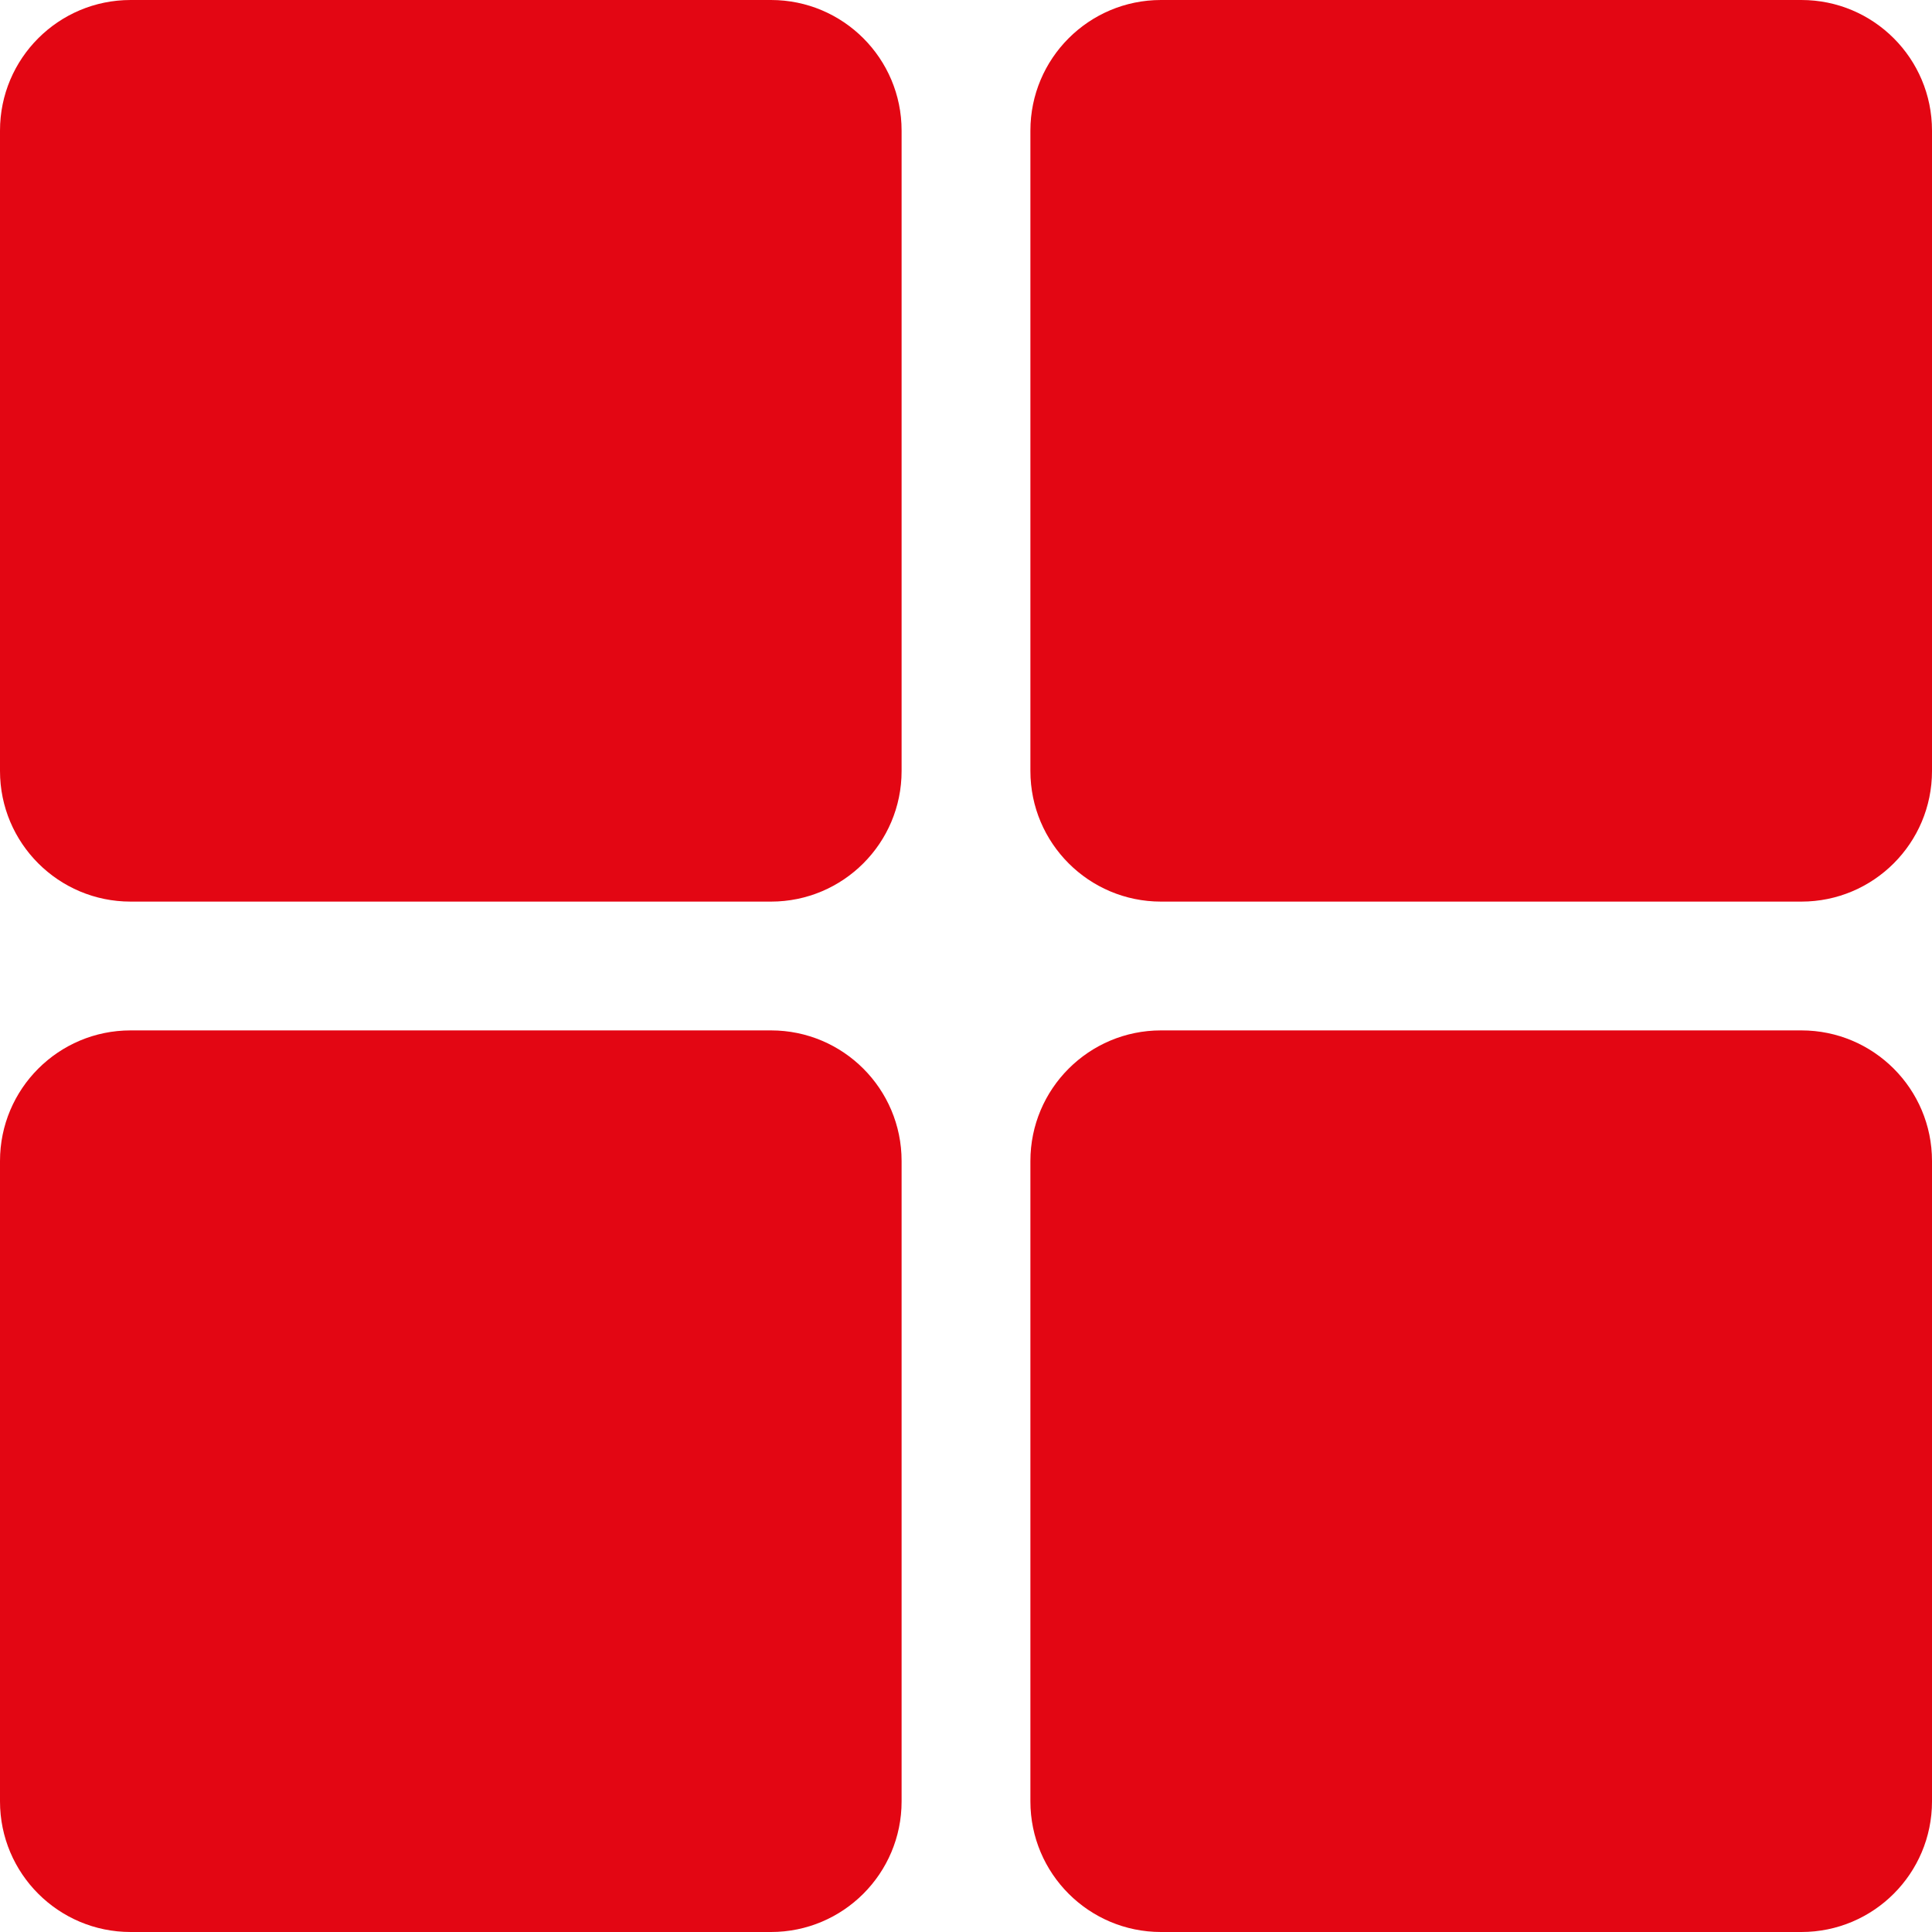
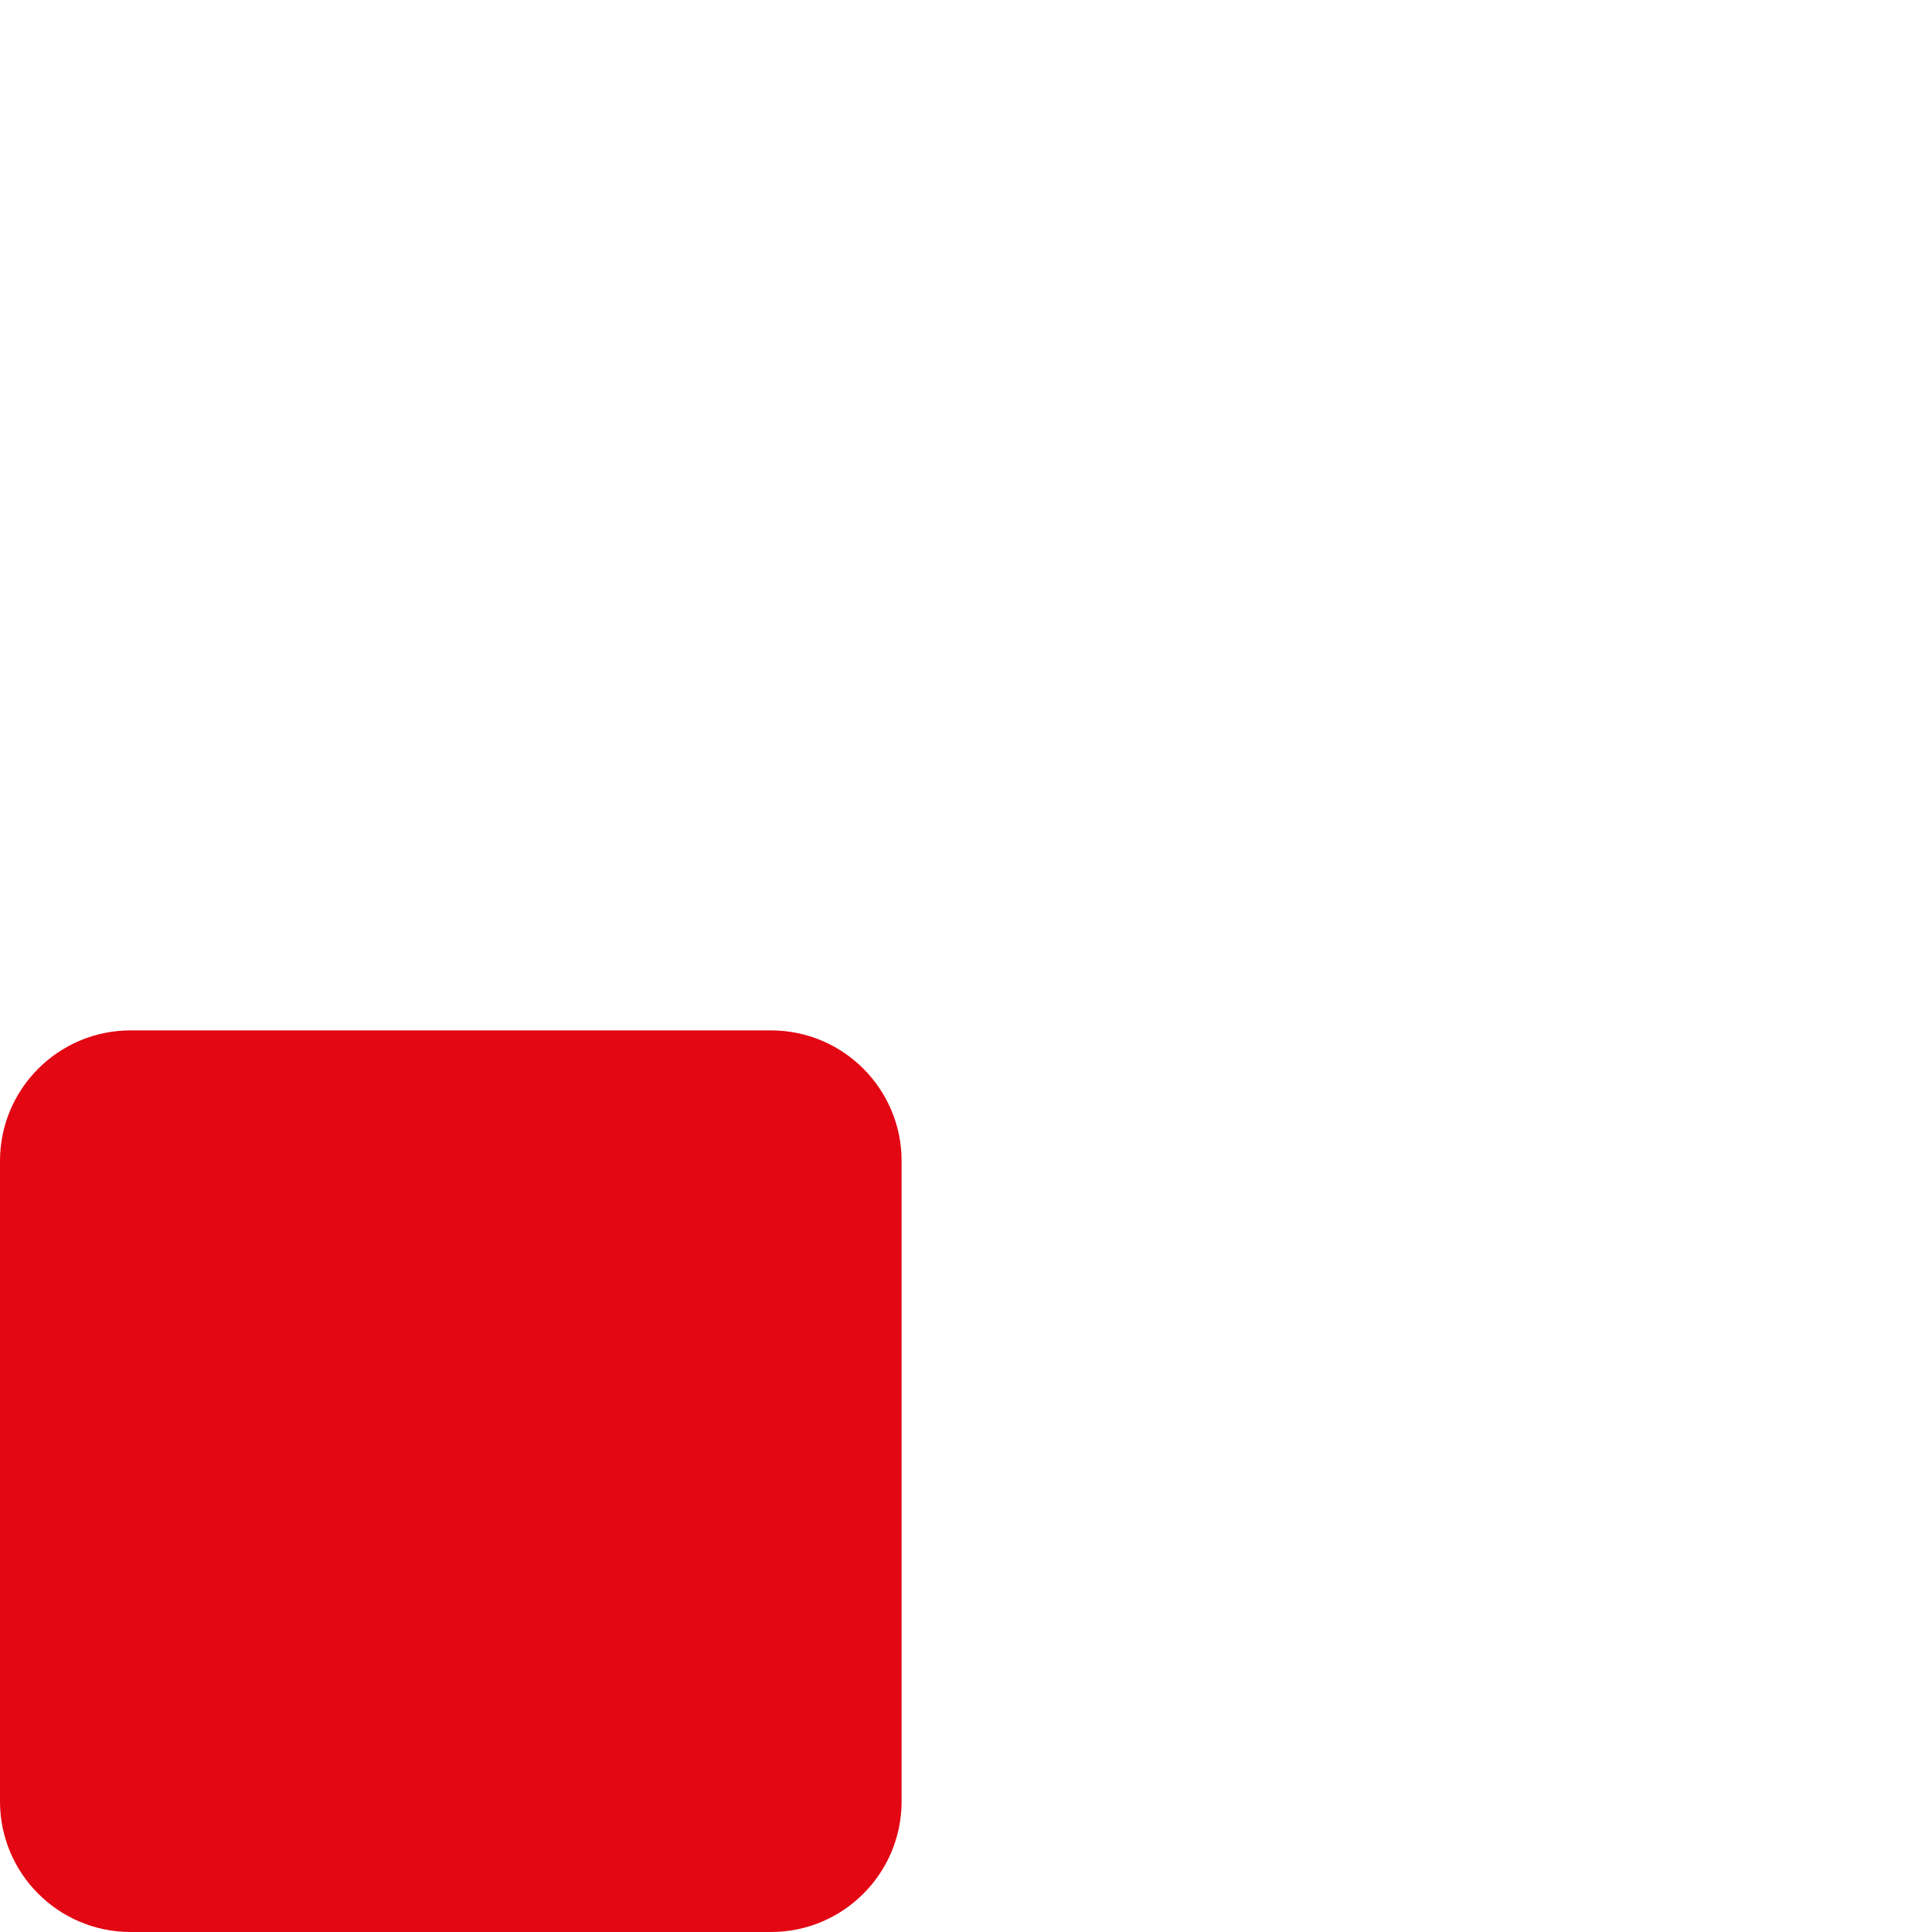
<svg xmlns="http://www.w3.org/2000/svg" width="30" height="30" viewBox="0 0 30 30" fill="none">
-   <path d="M11.972 0H2.028C0.908 0 0 0.908 0 2.028V11.972C0 13.092 0.908 14 2.028 14H11.972C13.092 14 14 13.092 14 11.972V2.028C14 0.908 13.092 0 11.972 0Z" fill="#E30613" />
-   <path d="M27.972 0H18.028C16.908 0 16 0.908 16 2.028V11.972C16 13.092 16.908 14 18.028 14H27.972C29.092 14 30 13.092 30 11.972V2.028C30 0.908 29.092 0 27.972 0Z" fill="#E30613" />
  <path d="M11.972 16H2.028C0.908 16 0 16.908 0 18.028V27.972C0 29.092 0.908 30 2.028 30H11.972C13.092 30 14 29.092 14 27.972V18.028C14 16.908 13.092 16 11.972 16Z" fill="#E30613" />
-   <path d="M27.972 16H18.028C16.908 16 16 16.908 16 18.028V27.972C16 29.092 16.908 30 18.028 30H27.972C29.092 30 30 29.092 30 27.972V18.028C30 16.908 29.092 16 27.972 16Z" fill="#E30613" />
</svg>